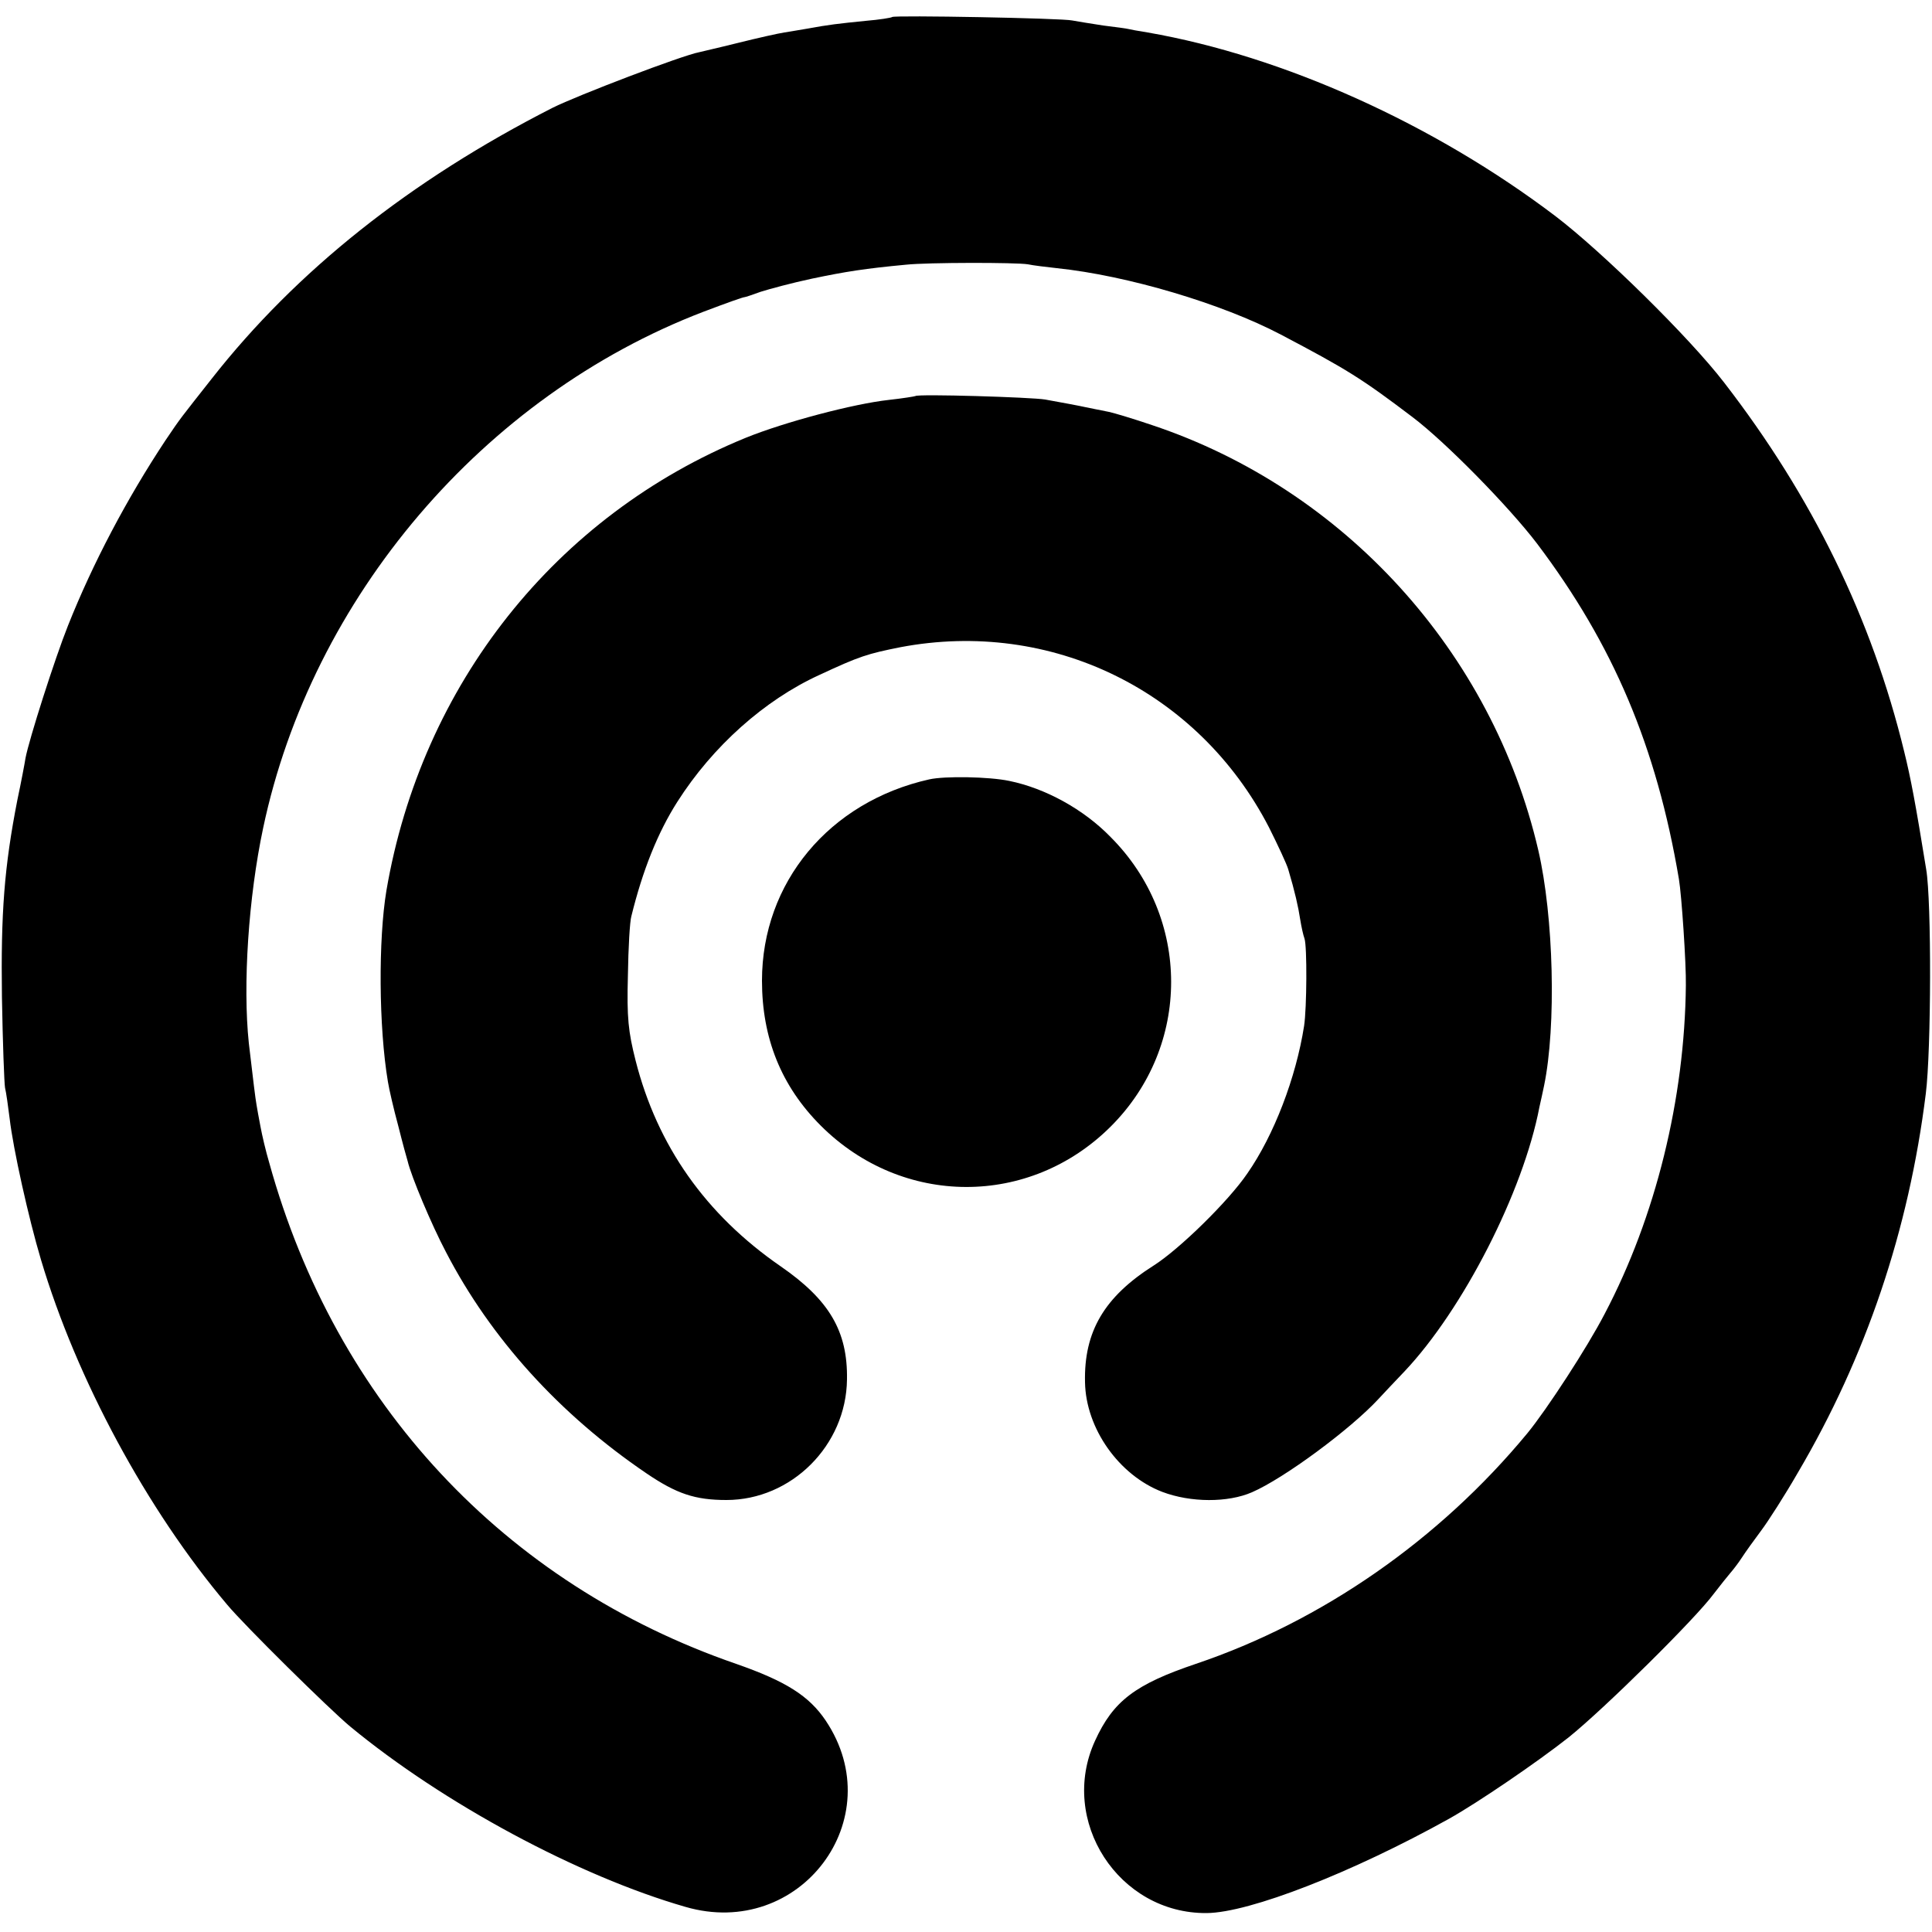
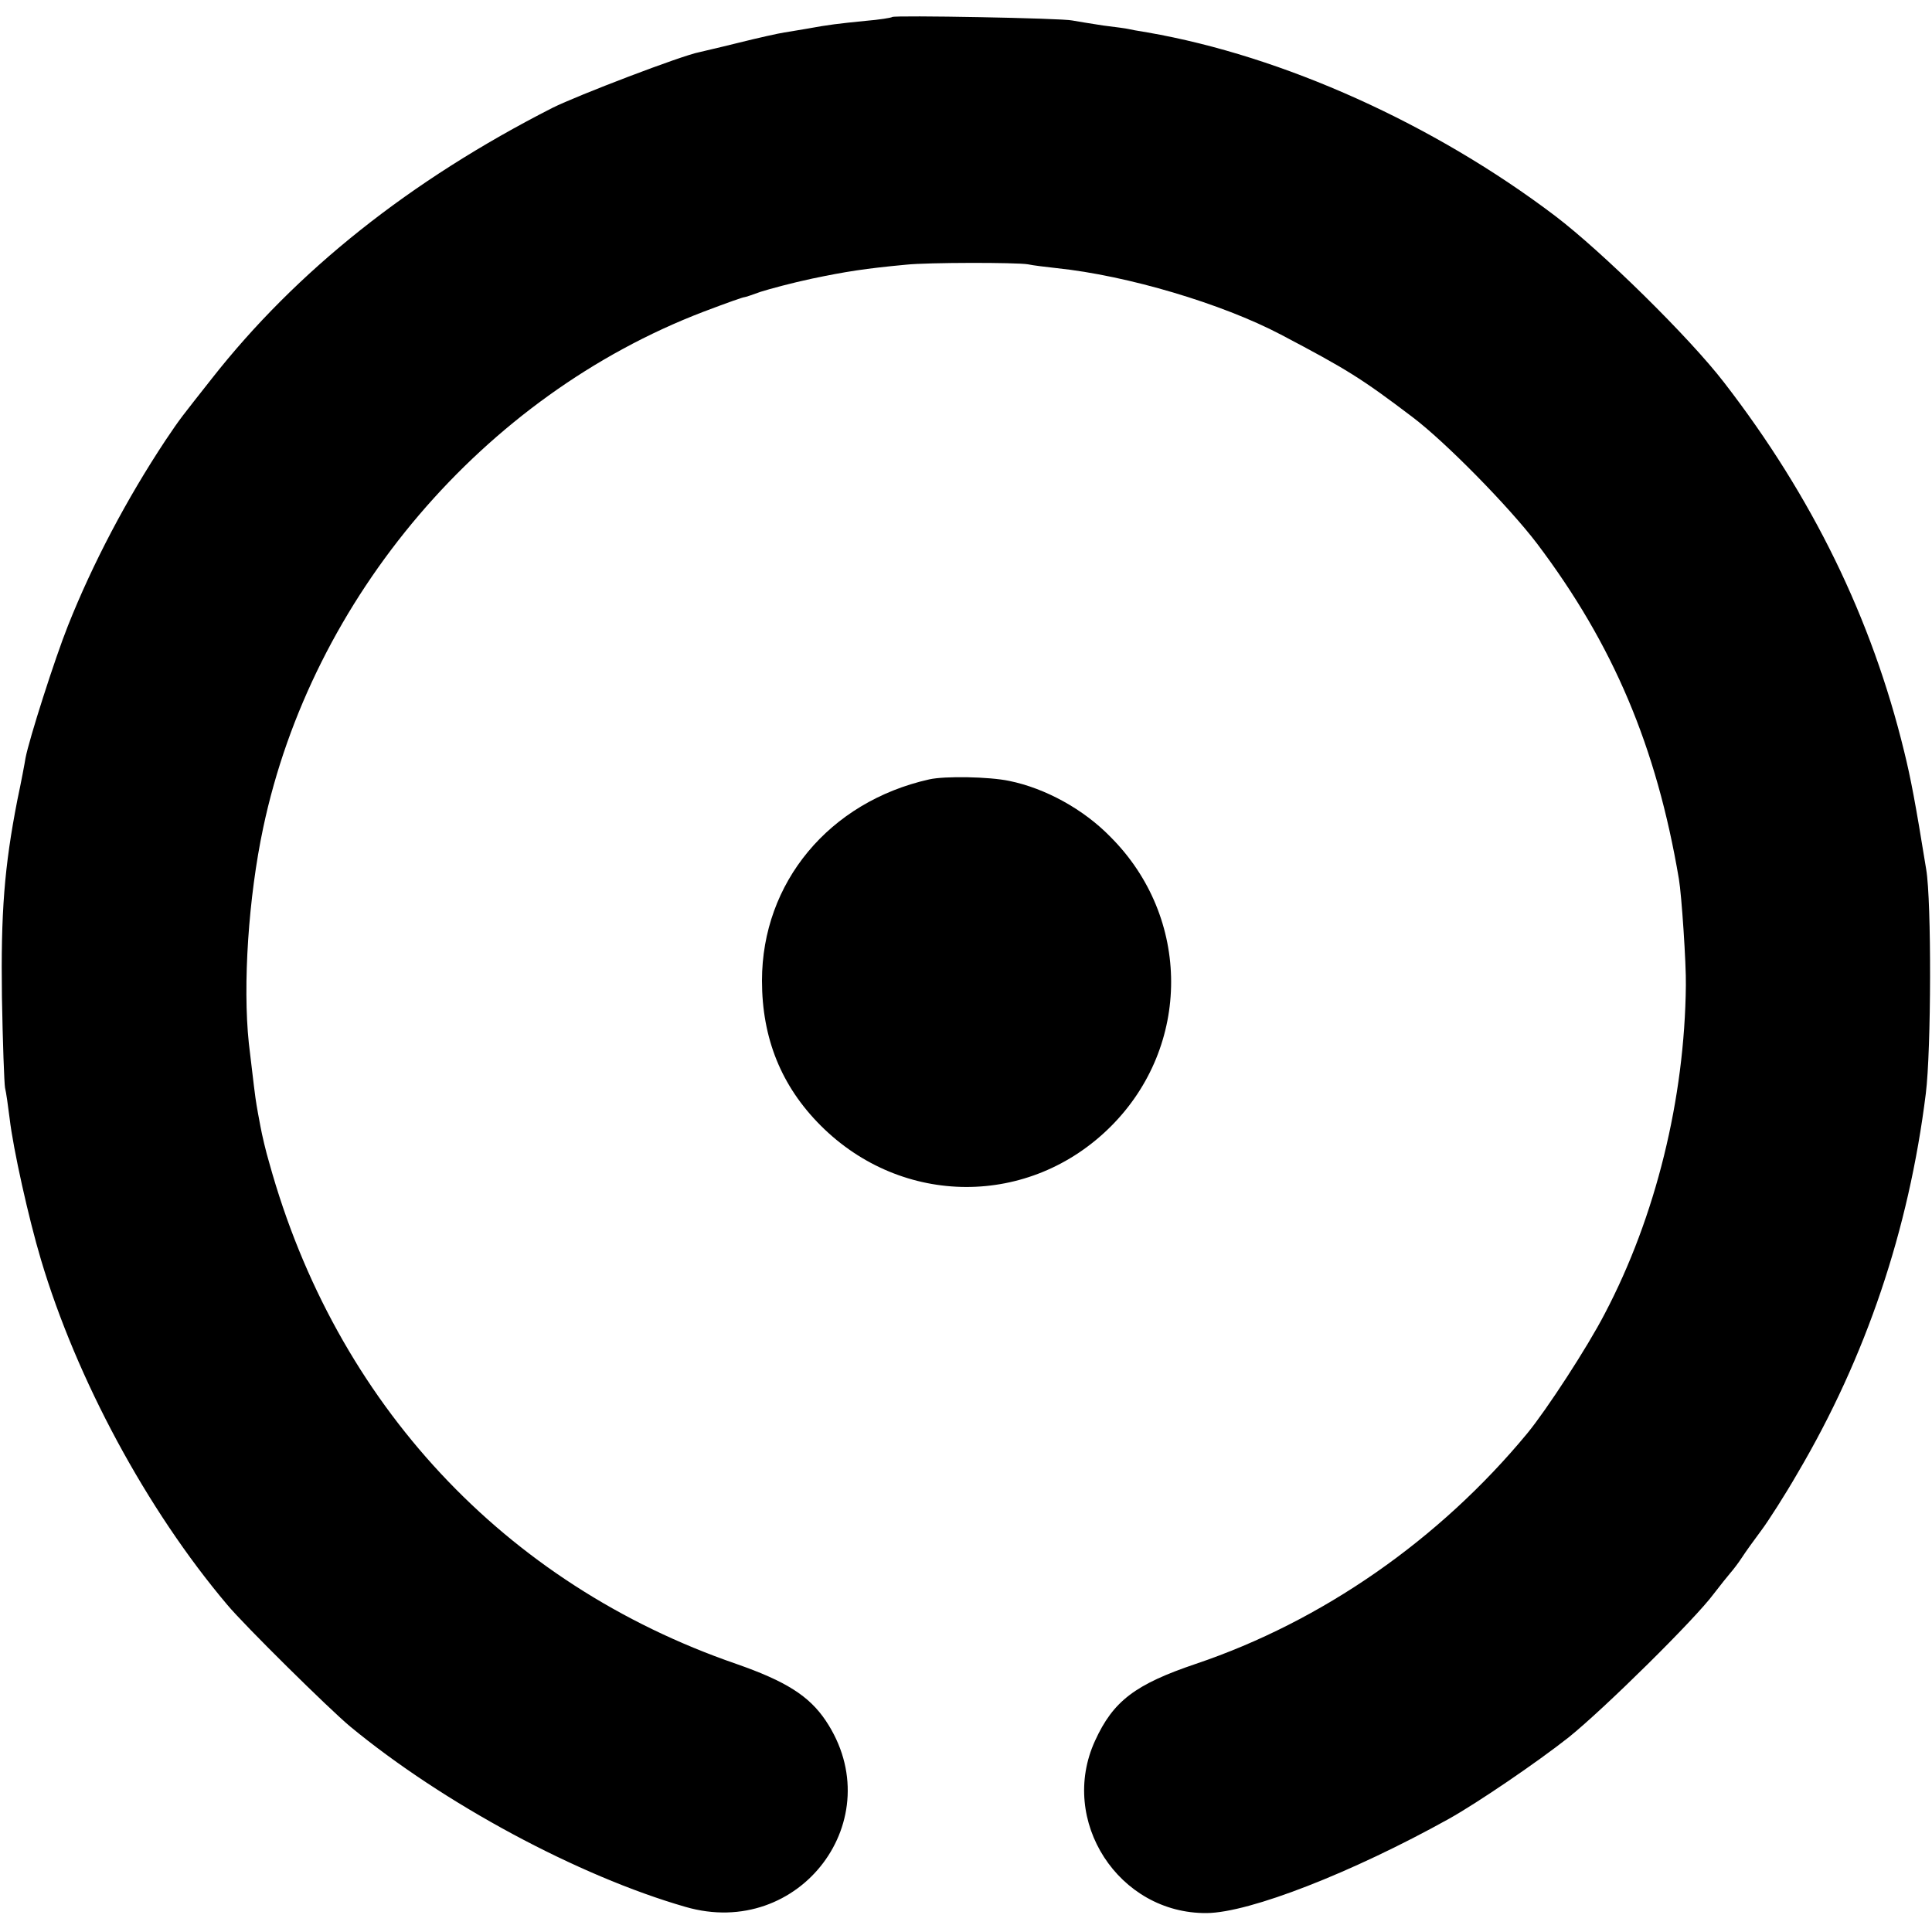
<svg xmlns="http://www.w3.org/2000/svg" version="1.0" width="500pt" height="500pt" viewBox="0 0 500 500" preserveAspectRatio="xMidYMid meet">
  <g transform="translate(0,500) scale(0.1,-0.1)" fill="#000000" stroke="none">
    <path d="M2309 4956 c-2 -2 -33 -7 -69 -10 -70 -7 -96 -10 -150 -20 -19 -3 -46 -8 -60 -10 -14 -2 -68 -14 -120 -27 -52 -13 -97 -23 -100 -24 -44 -8 -316 -112 -380 -144 -369 -188 -663 -422 -882 -701 -81 -103 -79 -99 -120 -160 -100 -151 -188 -318 -252 -479 -34 -85 -101 -295 -110 -343 -2 -13 -11 -61 -21 -108 -34 -174 -43 -292 -40 -510 2 -118 6 -224 8 -235 3 -12 8 -48 12 -80 9 -78 49 -258 81 -365 92 -309 274 -647 482 -893 45 -54 264 -270 318 -315 241 -199 590 -387 868 -467 296 -86 533 228 363 482 -43 64 -103 102 -232 147 -600 207 -1036 675 -1208 1296 -9 30 -19 73 -23 95 -4 22 -9 47 -10 55 -3 16 -9 66 -20 160 -16 151 -1 378 37 557 126 597 570 1118 1139 1336 66 25 103 38 107 38 2 0 20 6 42 14 22 7 81 23 133 34 86 18 136 26 243 36 56 6 285 6 315 1 14 -3 48 -7 75 -10 183 -19 428 -92 580 -172 171 -90 208 -113 340 -213 85 -64 250 -232 323 -328 197 -261 309 -525 367 -868 7 -41 19 -220 18 -275 -3 -294 -78 -599 -210 -850 -45 -87 -150 -248 -200 -309 -228 -276 -532 -487 -858 -597 -157 -53 -214 -96 -261 -199 -95 -207 61 -448 289 -446 111 1 377 105 627 244 75 42 229 147 310 211 92 74 327 306 375 371 17 22 36 46 43 54 7 8 21 26 30 40 9 14 32 46 50 70 18 24 61 91 95 150 176 299 287 627 331 981 14 112 15 497 1 580 -28 173 -40 236 -57 305 -84 345 -238 660 -466 955 -90 117 -316 339 -437 431 -314 238 -704 414 -1055 475 -25 4 -47 8 -50 9 -3 1 -32 5 -65 9 -33 5 -69 11 -80 13 -24 6 -461 14 -466 9z" />
-     <path d="M2369 3975 c-2 -1 -33 -6 -69 -10 -91 -10 -269 -57 -370 -98 -492 -201 -839 -639 -930 -1172 -21 -126 -20 -353 4 -495 3 -19 15 -71 27 -115 11 -44 22 -84 24 -90 9 -39 62 -165 99 -235 116 -224 295 -421 519 -573 78 -53 126 -69 207 -69 168 0 310 141 312 312 2 125 -46 206 -172 293 -194 134 -319 312 -375 532 -19 75 -23 111 -20 220 1 72 5 141 9 154 29 118 68 216 119 296 91 143 225 263 367 328 105 49 125 55 210 72 390 74 771 -112 954 -466 23 -46 46 -95 50 -109 17 -57 26 -97 31 -130 3 -19 8 -41 11 -49 7 -20 6 -180 -1 -226 -21 -134 -78 -283 -147 -382 -49 -72 -176 -196 -242 -238 -128 -81 -181 -171 -178 -302 2 -120 88 -241 200 -284 74 -28 170 -28 232 -1 83 36 255 163 328 242 13 14 43 46 67 71 151 160 307 464 349 684 4 17 9 41 12 55 32 155 25 438 -15 610 -119 512 -502 934 -1000 1100 -47 16 -97 31 -111 34 -14 3 -36 7 -50 10 -14 3 -38 8 -55 11 -16 3 -43 8 -60 11 -34 6 -331 15 -336 9z" />
    <path d="M2405 2983 c-259 -58 -433 -267 -433 -521 0 -149 50 -273 152 -375 211 -211 541 -212 751 -2 208 208 208 540 -1 749 -70 72 -169 126 -262 145 -52 11 -167 13 -207 4z" />
  </g>
</svg>